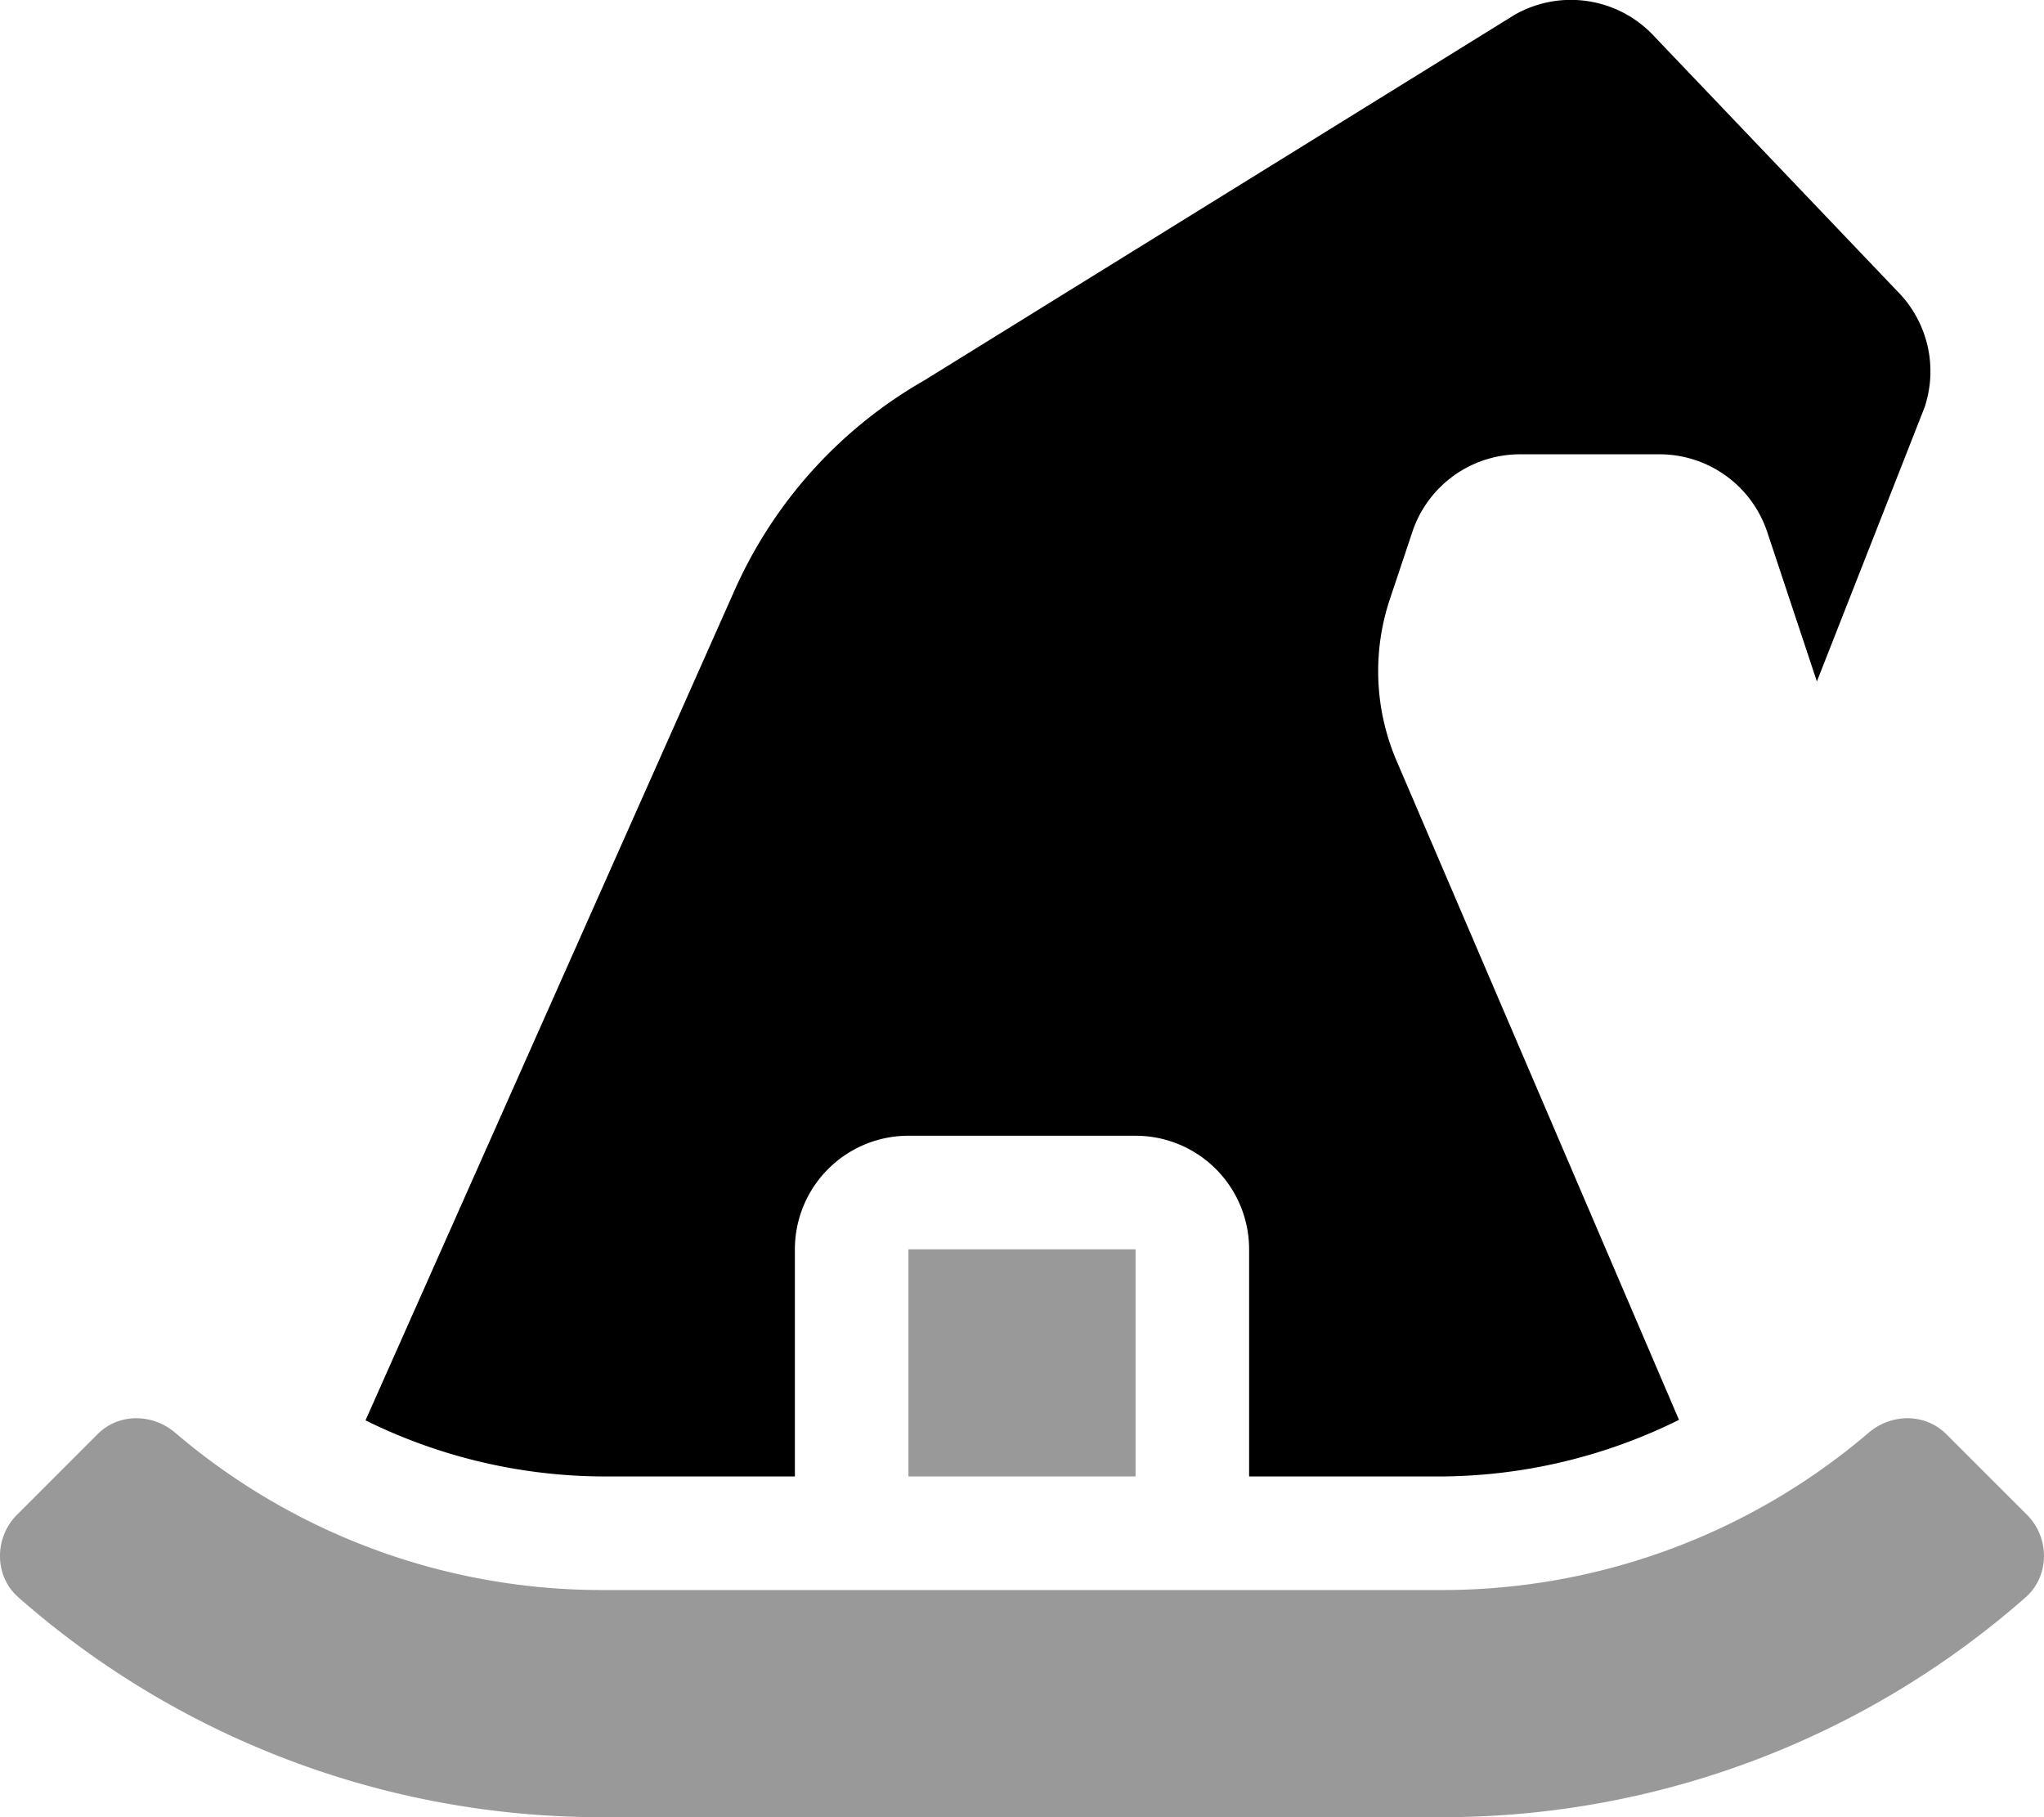
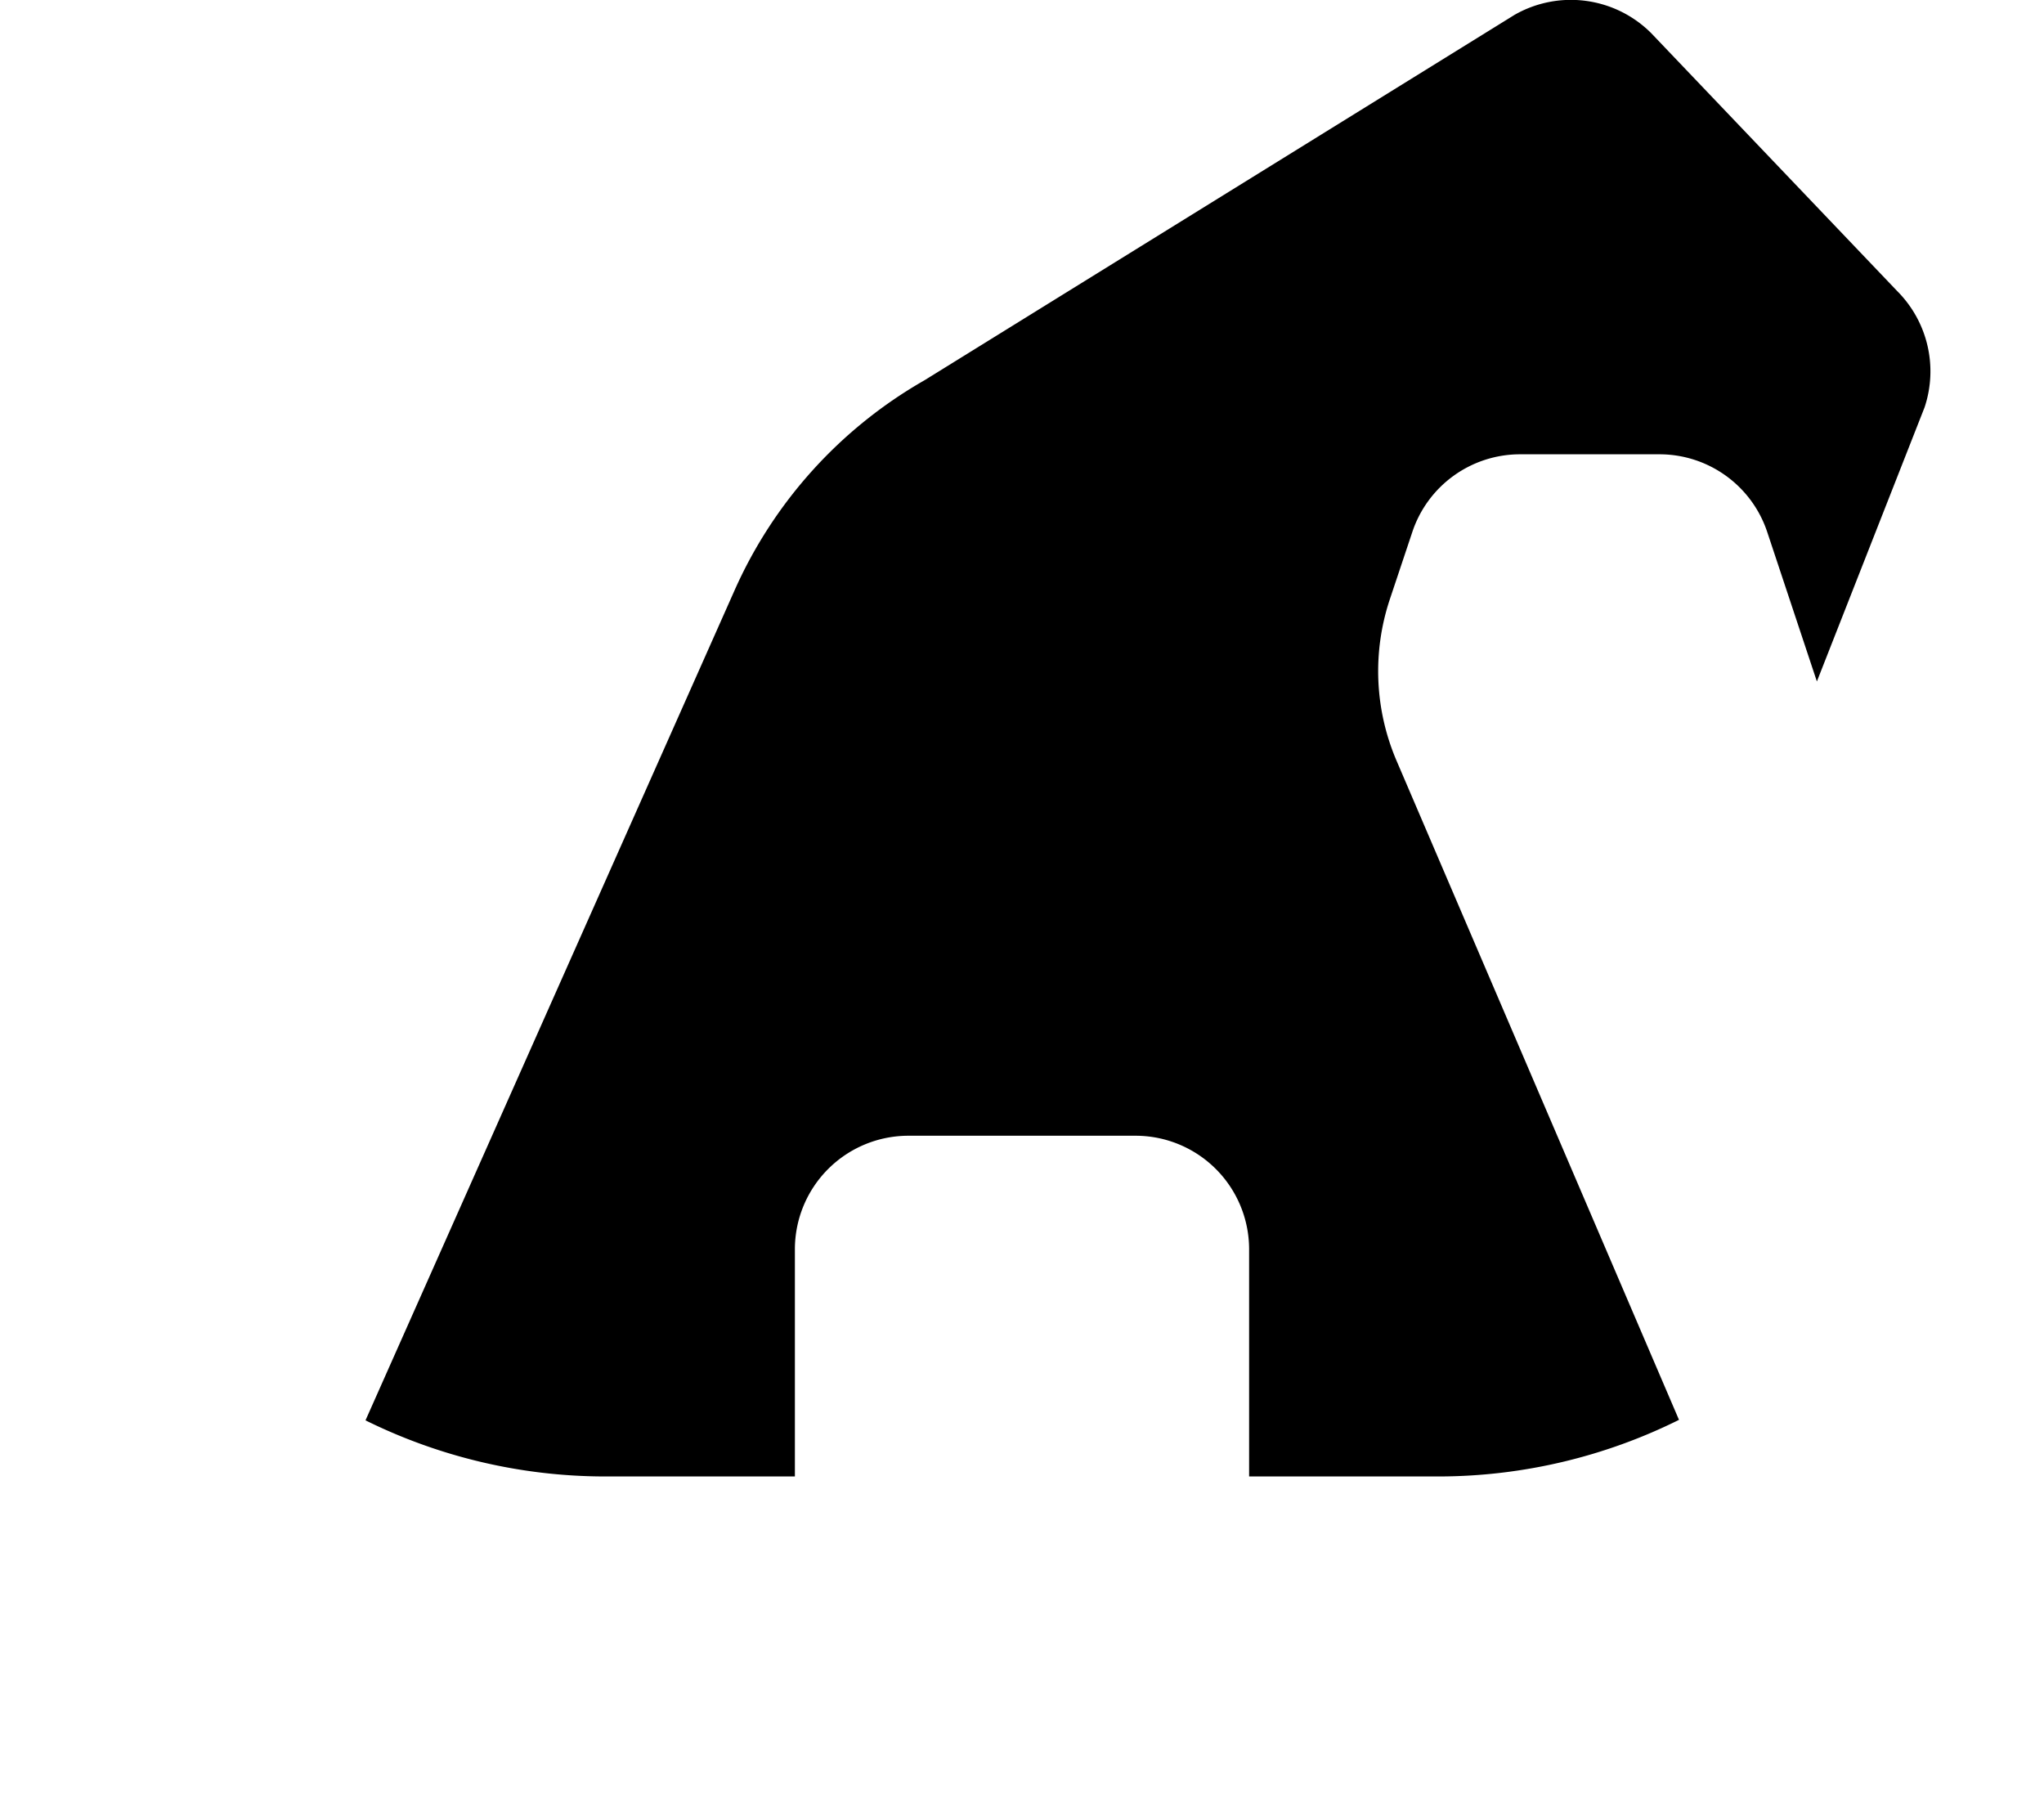
<svg xmlns="http://www.w3.org/2000/svg" viewBox="0 0 576 512">
  <defs>
    <style>.fa-secondary{opacity:.4}</style>
  </defs>
-   <path d="M571.21 426.81l-22.67-22.66c-6-6-15.49-6-22-.43A185.1 185.1 0 0 1 405.88 448H170.1a185.14 185.14 0 0 1-120.68-44.28c-6.5-5.53-16-5.61-22 .43L4.78 426.81c-6.44 6.44-6.45 17.25.4 23.25A248.62 248.62 0 0 0 170.1 512h235.78a248.64 248.64 0 0 0 164.93-61.94c6.84-6 6.84-16.81.4-23.25zM320 352h-64v64h64z" class="fa-secondary" />
  <path d="M542.35 114.76L512 192l-14-42.12A32 32 0 0 0 467.59 128H428.4a32 32 0 0 0-30.4 21.87l-6.35 19a64.06 64.06 0 0 0 1.89 45.45l79.6 185.73A152.57 152.57 0 0 1 405.88 416H352v-64a32 32 0 0 0-32-32h-64a32 32 0 0 0-32 32v64h-53.9a152.51 152.51 0 0 1-67.1-15.81l104-233.86a128.08 128.08 0 0 1 53.46-59.15l166.35-103a32 32 0 0 1 38.5 5.16L534.62 82a32 32 0 0 1 7.73 32.76z" class="fa-primary" />
</svg>